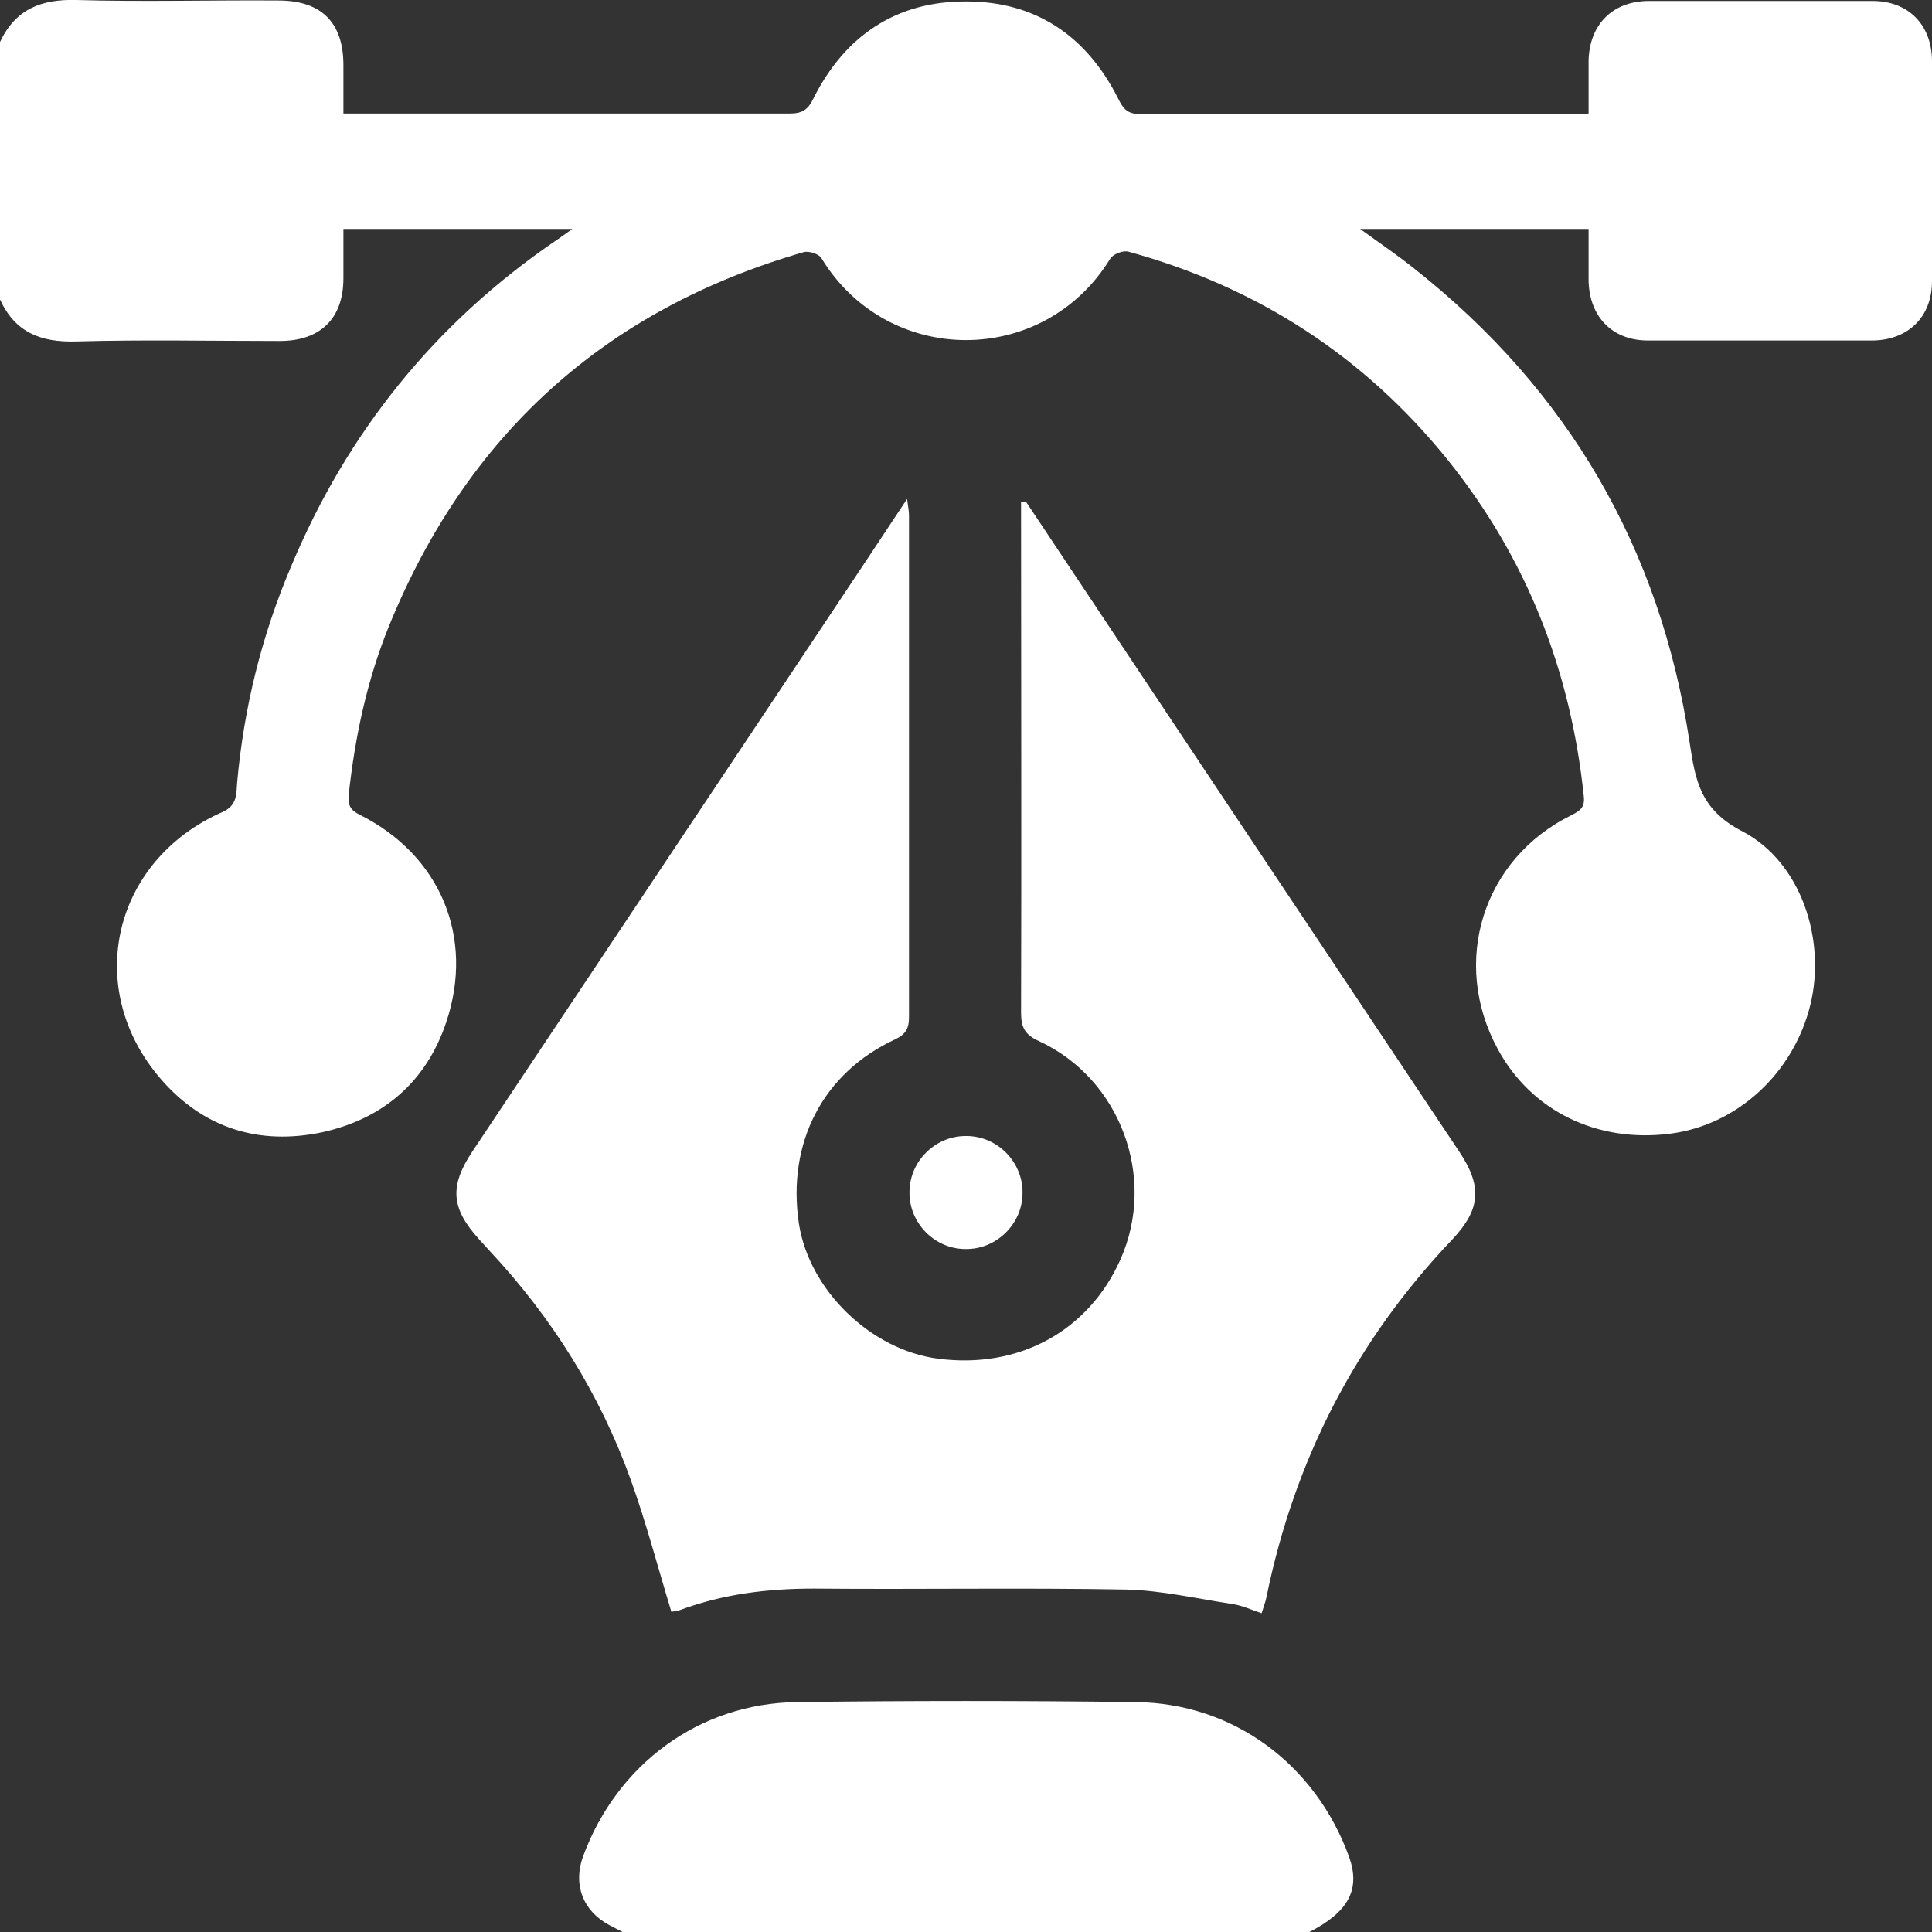
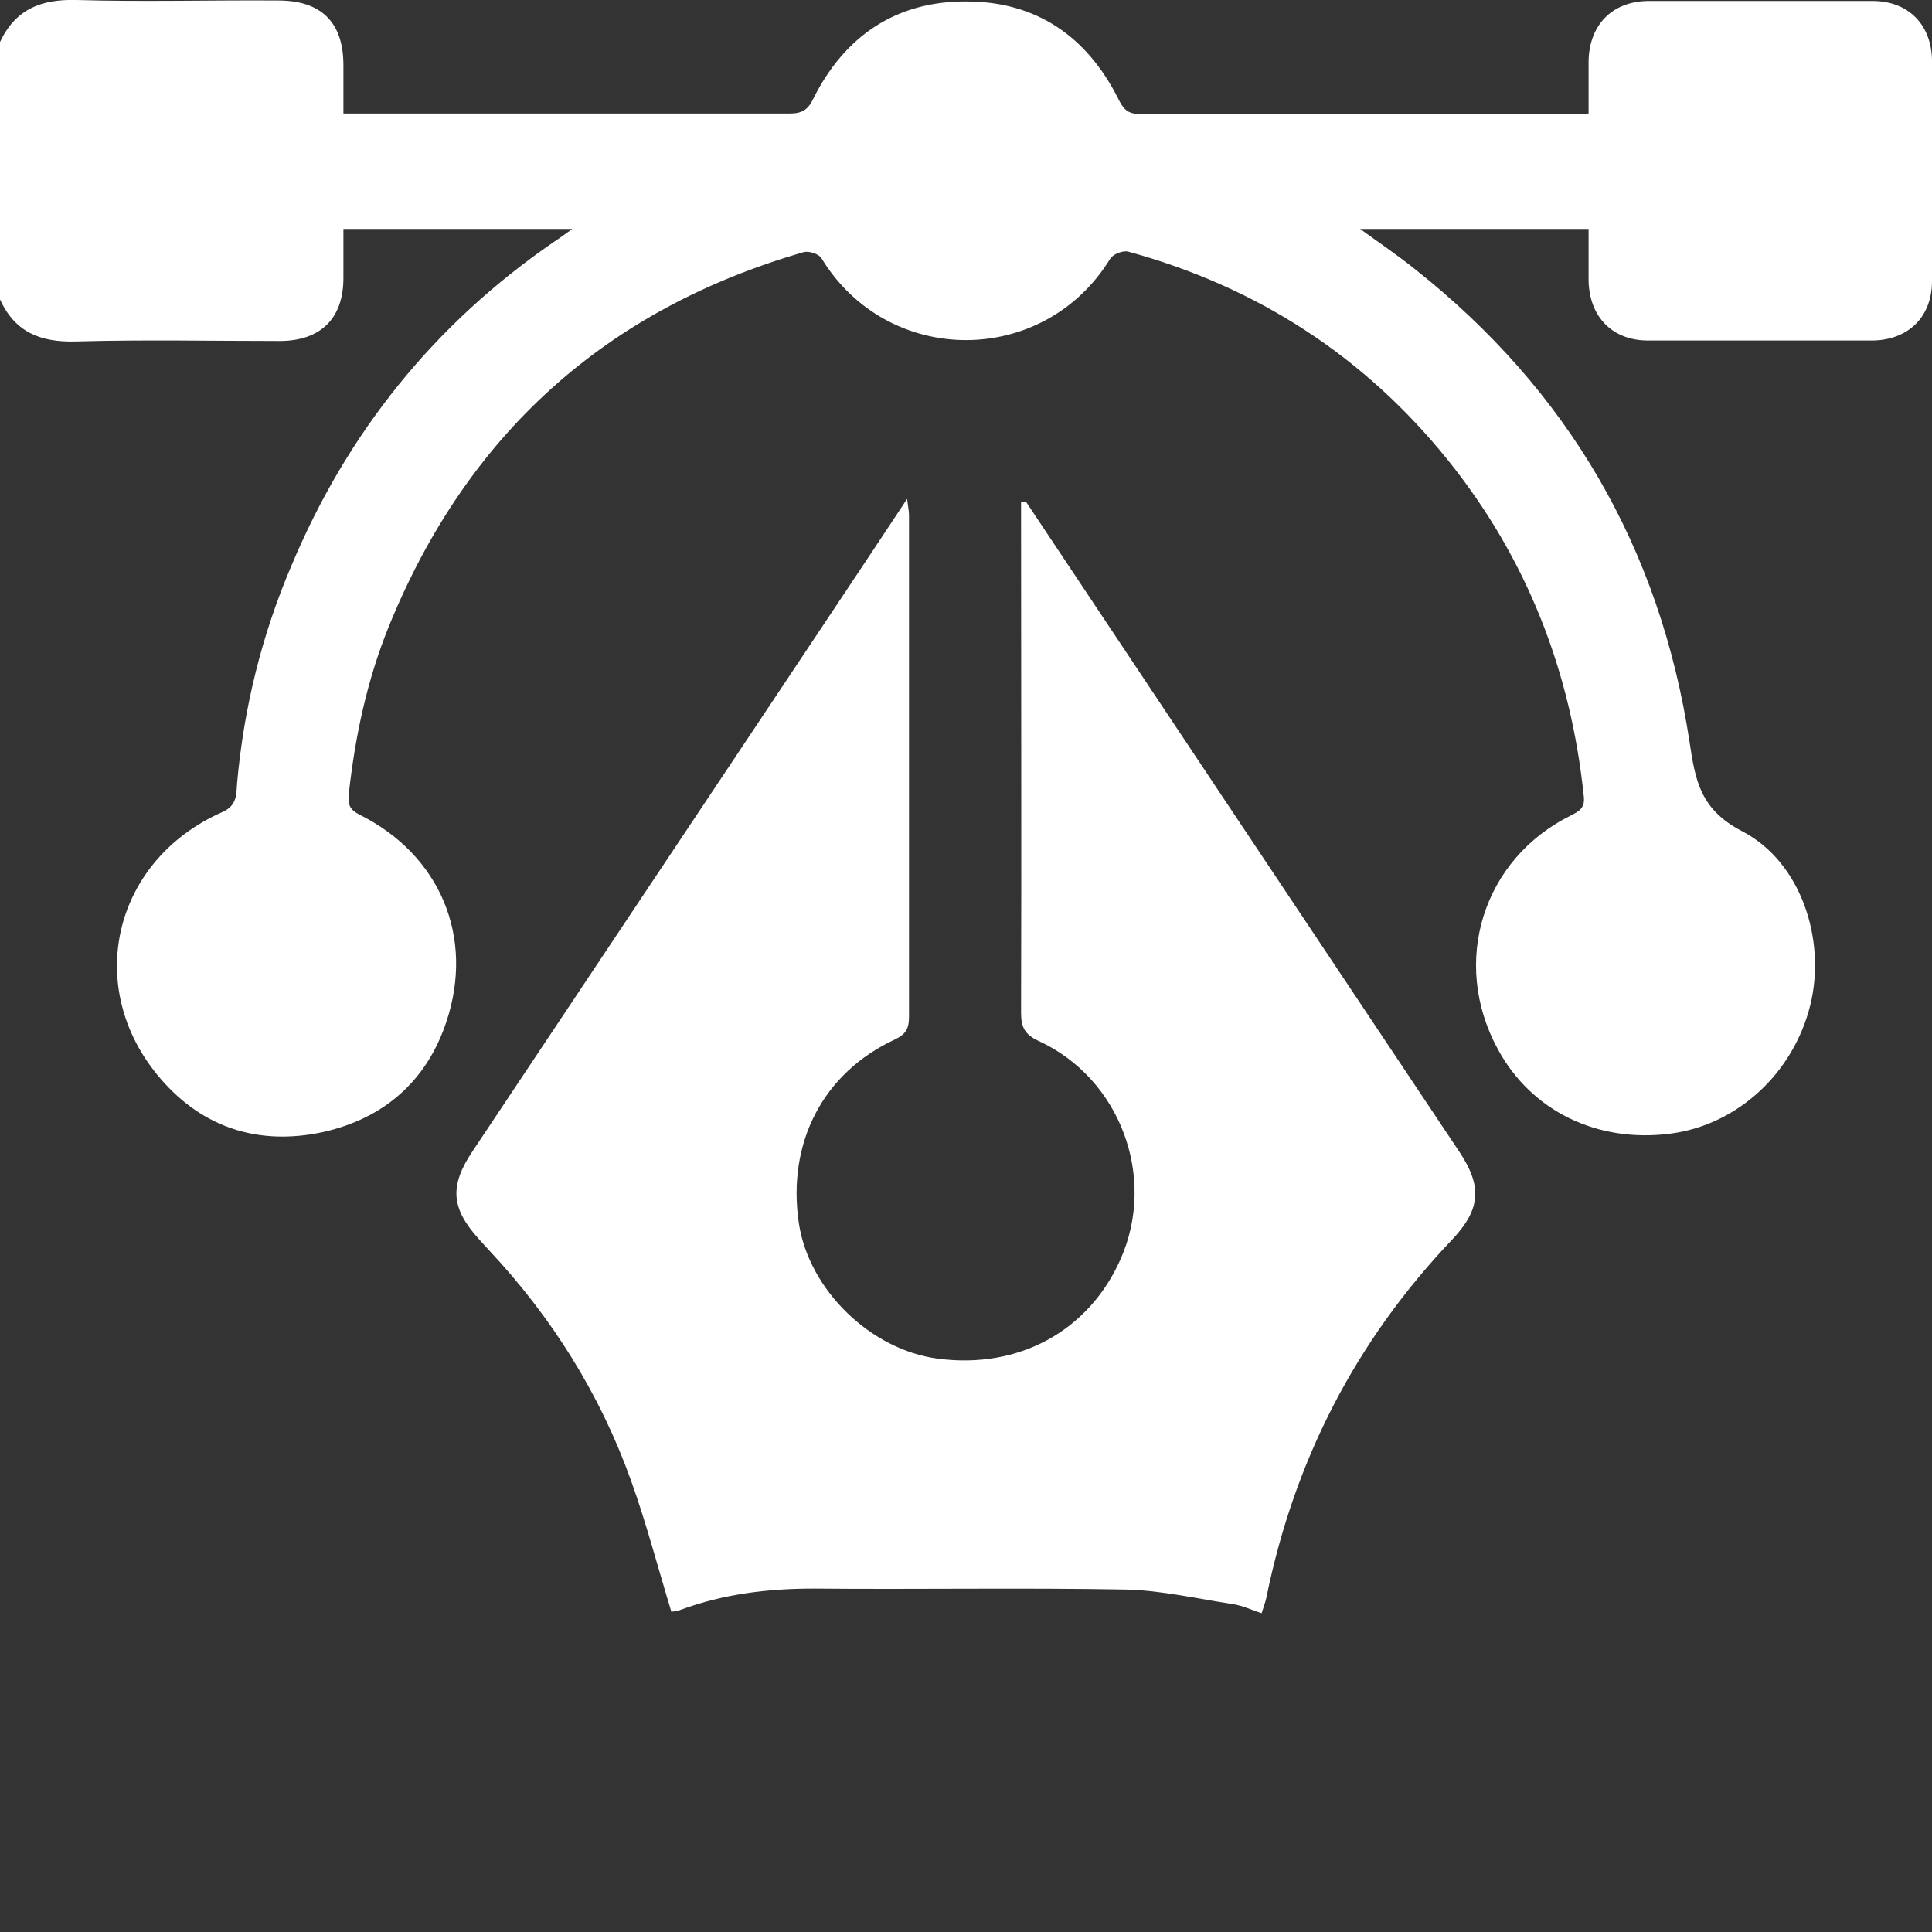
<svg xmlns="http://www.w3.org/2000/svg" id="Layer_1" data-name="Layer 1" viewBox="0 0 40 40">
  <rect x="0" y="0" width="40" height="40" fill="#333333" stroke="none" />
  <defs>
    <style>
      .cls-1 {
        fill: #fff;
      }
    </style>
  </defs>
  <path class="cls-1" d="M0,.87C.32,.19,.85-.02,1.58,0c1.39,.04,2.79,0,4.18,.01,.89,0,1.35,.45,1.35,1.34,0,.32,0,.64,0,1,.15,0,.27,0,.38,0,2.95,0,5.91,0,8.86,0,.26,0,.38-.08,.49-.31C17.49,.74,18.56,.02,20.01,.03c1.44,0,2.49,.72,3.14,2.01,.1,.2,.18,.32,.45,.32,3.01-.01,6.01,0,9.02,0,.08,0,.15,0,.27-.01,0-.38,0-.74,0-1.1,.02-.74,.49-1.22,1.23-1.23,1.55,0,3.1,0,4.65,0,.74,0,1.22,.49,1.23,1.23,0,1.52,0,3.05,0,4.57,0,.74-.49,1.22-1.23,1.23-1.55,0-3.1,0-4.65,0-.74,0-1.21-.49-1.23-1.23,0-.35,0-.7,0-1.08h-4.73c.4,.29,.77,.54,1.12,.82,3.19,2.52,5.09,5.79,5.7,9.8,.12,.8,.22,1.4,1.09,1.85,1.23,.64,1.74,2.26,1.41,3.6-.35,1.41-1.51,2.48-2.89,2.66-1.52,.2-2.89-.47-3.58-1.75-.98-1.8-.31-3.94,1.52-4.84,.17-.09,.29-.15,.26-.4-.27-2.59-1.18-4.92-2.81-6.95-1.73-2.15-3.95-3.59-6.62-4.32-.11-.03-.31,.05-.37,.14-1.38,2.26-4.61,2.25-5.98,0-.05-.09-.26-.16-.37-.13-4.12,1.19-6.98,3.79-8.59,7.75-.45,1.11-.7,2.28-.83,3.48-.02,.22,.03,.32,.23,.42,1.66,.83,2.38,2.53,1.79,4.29-.41,1.23-1.3,2-2.56,2.28-1.31,.28-2.47-.08-3.35-1.1-1.62-1.87-1-4.53,1.28-5.53,.31-.14,.28-.38,.3-.61,.14-1.55,.51-3.05,1.12-4.48,1.16-2.77,2.97-5.02,5.45-6.72,.11-.07,.21-.15,.37-.26H7.11c0,.33,0,.67,0,1.02,0,.83-.47,1.3-1.32,1.3-1.41,0-2.81-.03-4.22,.01-.73,.02-1.26-.19-1.57-.87V.87Z" />
-   <path class="cls-1" d="M12.89,40c-.09-.05-.18-.09-.27-.14-.55-.29-.76-.84-.55-1.42,.7-1.91,2.4-3.17,4.42-3.2,2.34-.03,4.68-.03,7.02,0,2.02,.02,3.72,1.28,4.42,3.2,.24,.67,0,1.14-.82,1.56H12.89Z" />
  <path class="cls-1" d="M21.25,10.4c1.38,2.07,2.75,4.13,4.13,6.2,1.61,2.41,3.22,4.83,4.83,7.24,.48,.72,.45,1.19-.14,1.82-2,2.1-3.27,4.57-3.85,7.41-.02,.1-.06,.2-.1,.33-.21-.07-.4-.16-.6-.19-.73-.11-1.46-.28-2.19-.3-2.16-.04-4.32,0-6.48-.02-.95,0-1.87,.11-2.76,.44-.07,.03-.15,.03-.19,.04-.28-.92-.52-1.84-.84-2.73-.64-1.78-1.63-3.36-2.93-4.75-.07-.08-.14-.15-.21-.23-.58-.64-.62-1.1-.14-1.82,1.93-2.9,3.87-5.8,5.8-8.7,1.05-1.58,2.11-3.16,3.2-4.81,.02,.16,.04,.25,.04,.34,0,3.46,0,6.92,0,10.38,0,.24-.06,.36-.29,.47-1.49,.69-2.24,2.14-1.99,3.81,.21,1.38,1.49,2.62,2.88,2.8,1.67,.22,3.12-.57,3.78-2.06,.75-1.69,0-3.74-1.7-4.52-.28-.13-.36-.28-.36-.58,.01-3.4,0-6.79,0-10.19v-.38s.05,0,.08-.01Z" />
-   <path class="cls-1" d="M21.17,24.7c0,.64-.54,1.17-1.18,1.16-.64,0-1.17-.54-1.16-1.18,0-.64,.54-1.17,1.18-1.16,.64,0,1.17,.54,1.16,1.18Z" />
</svg>